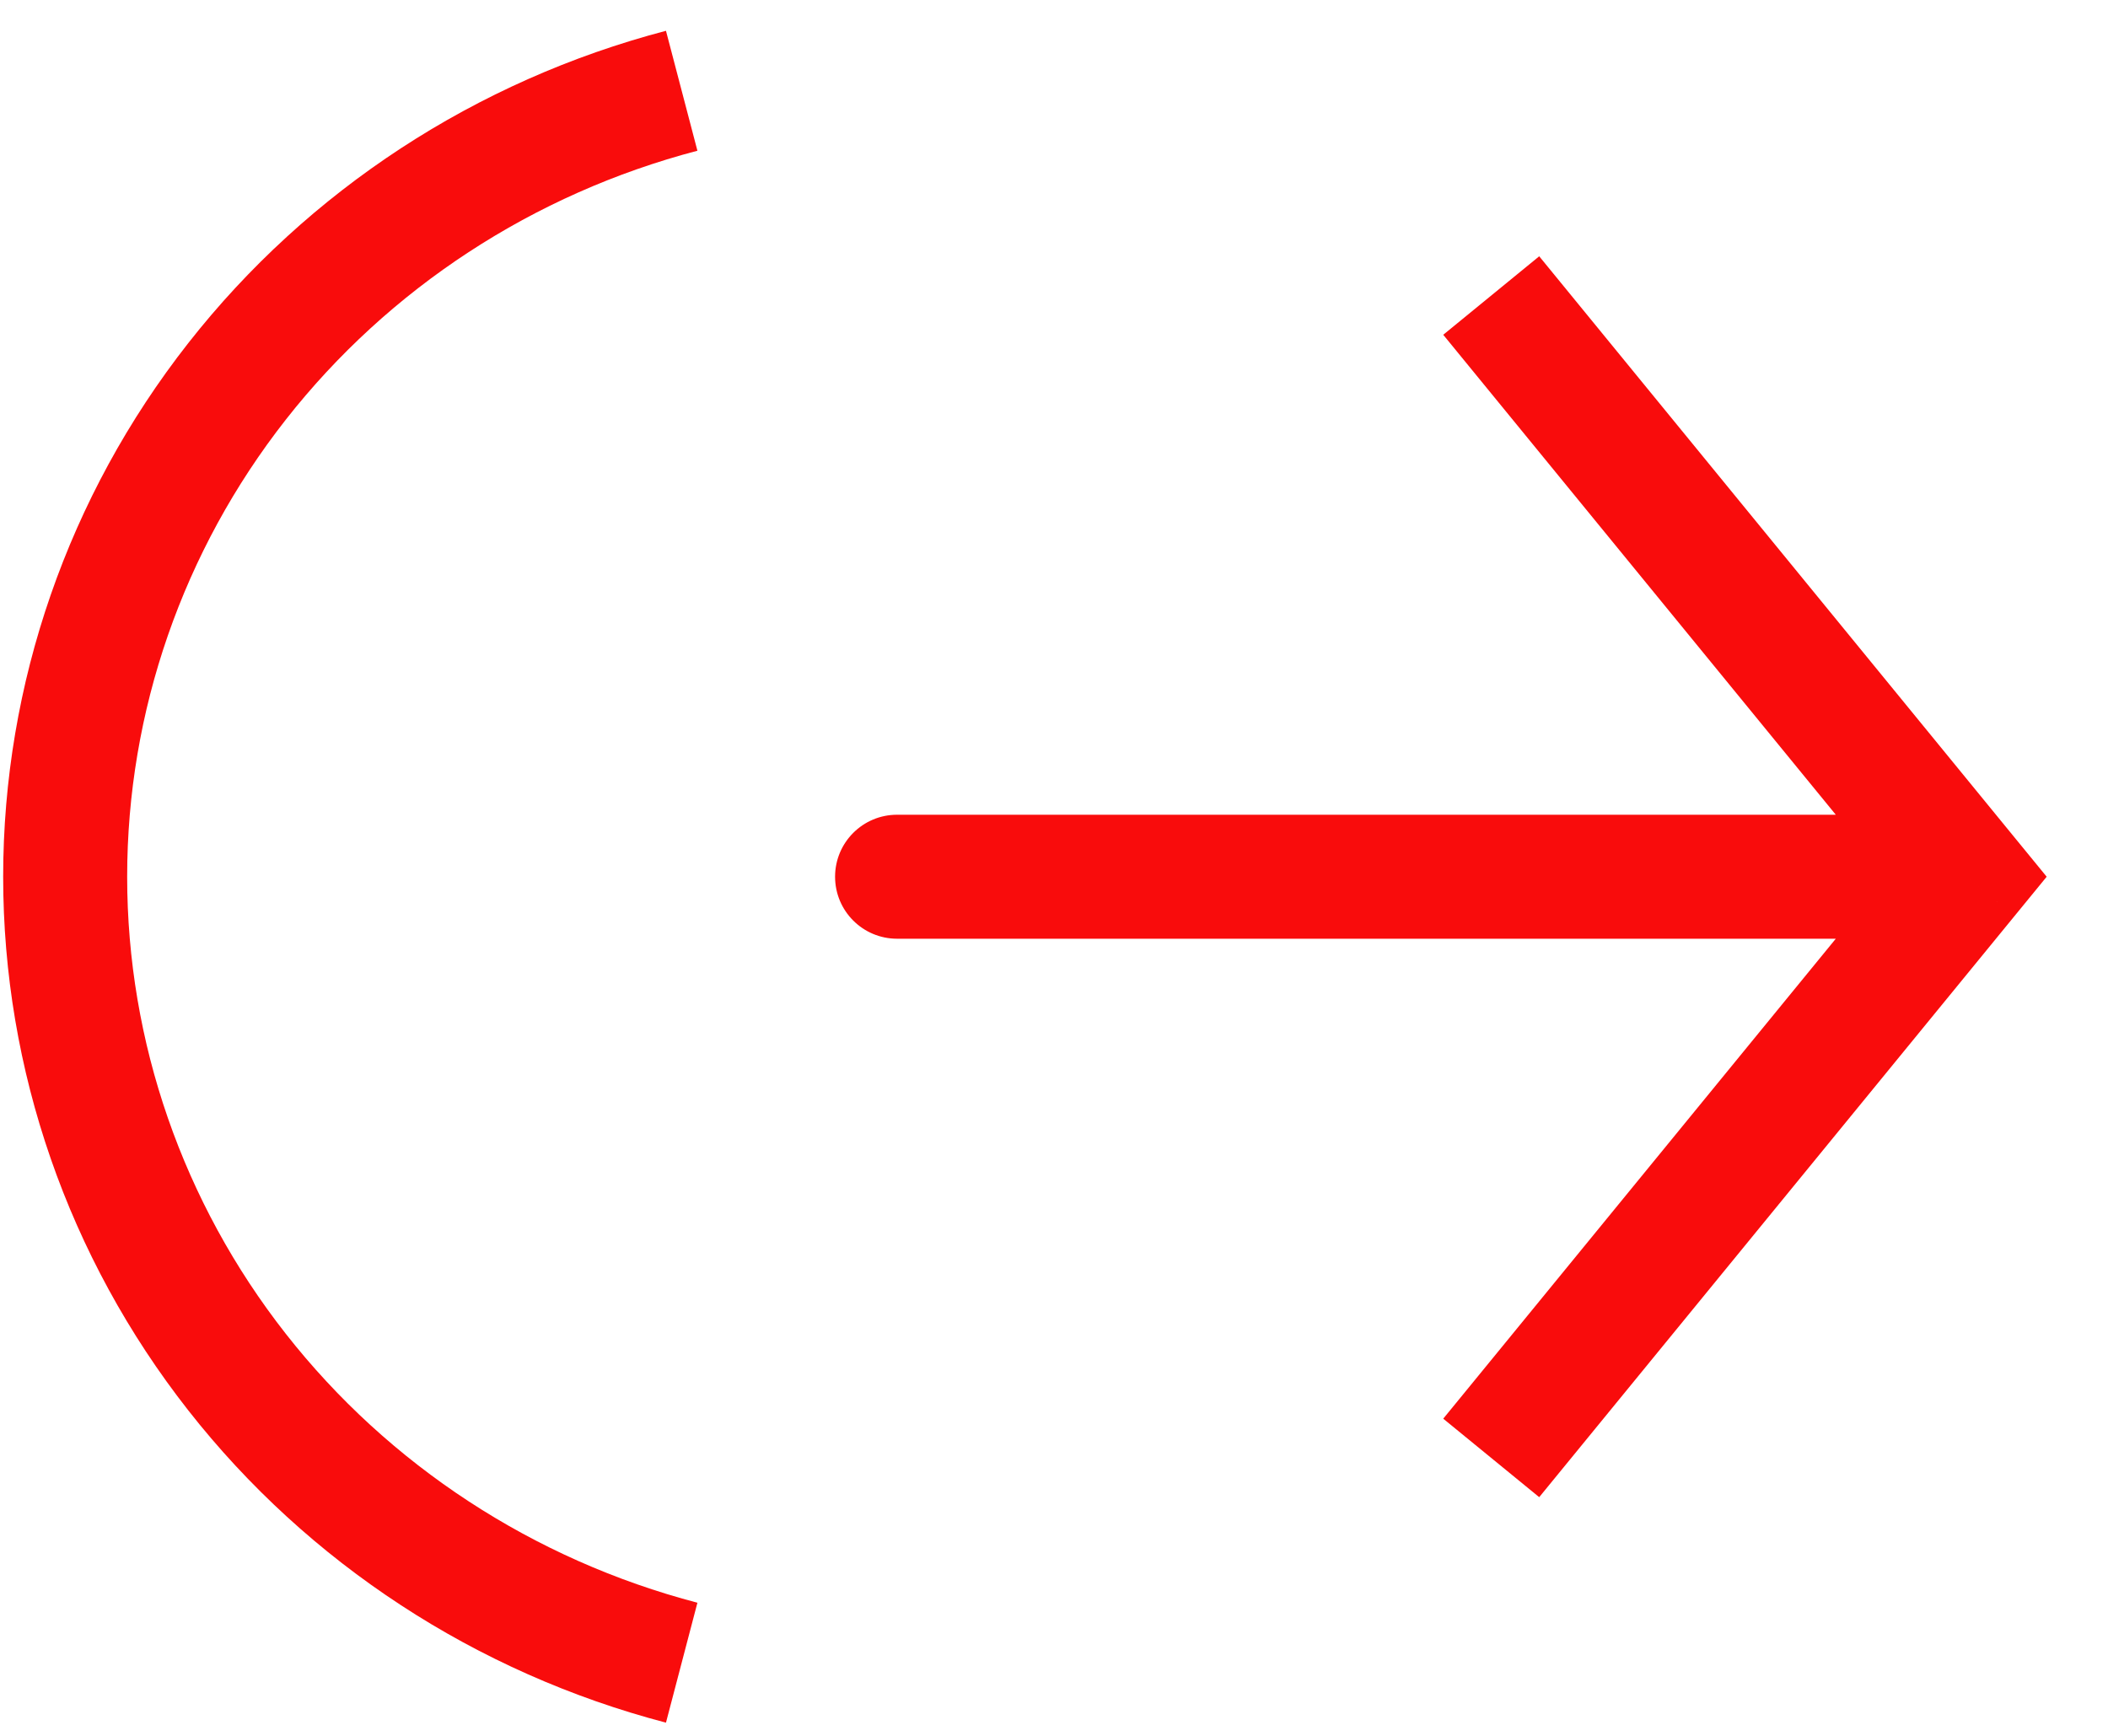
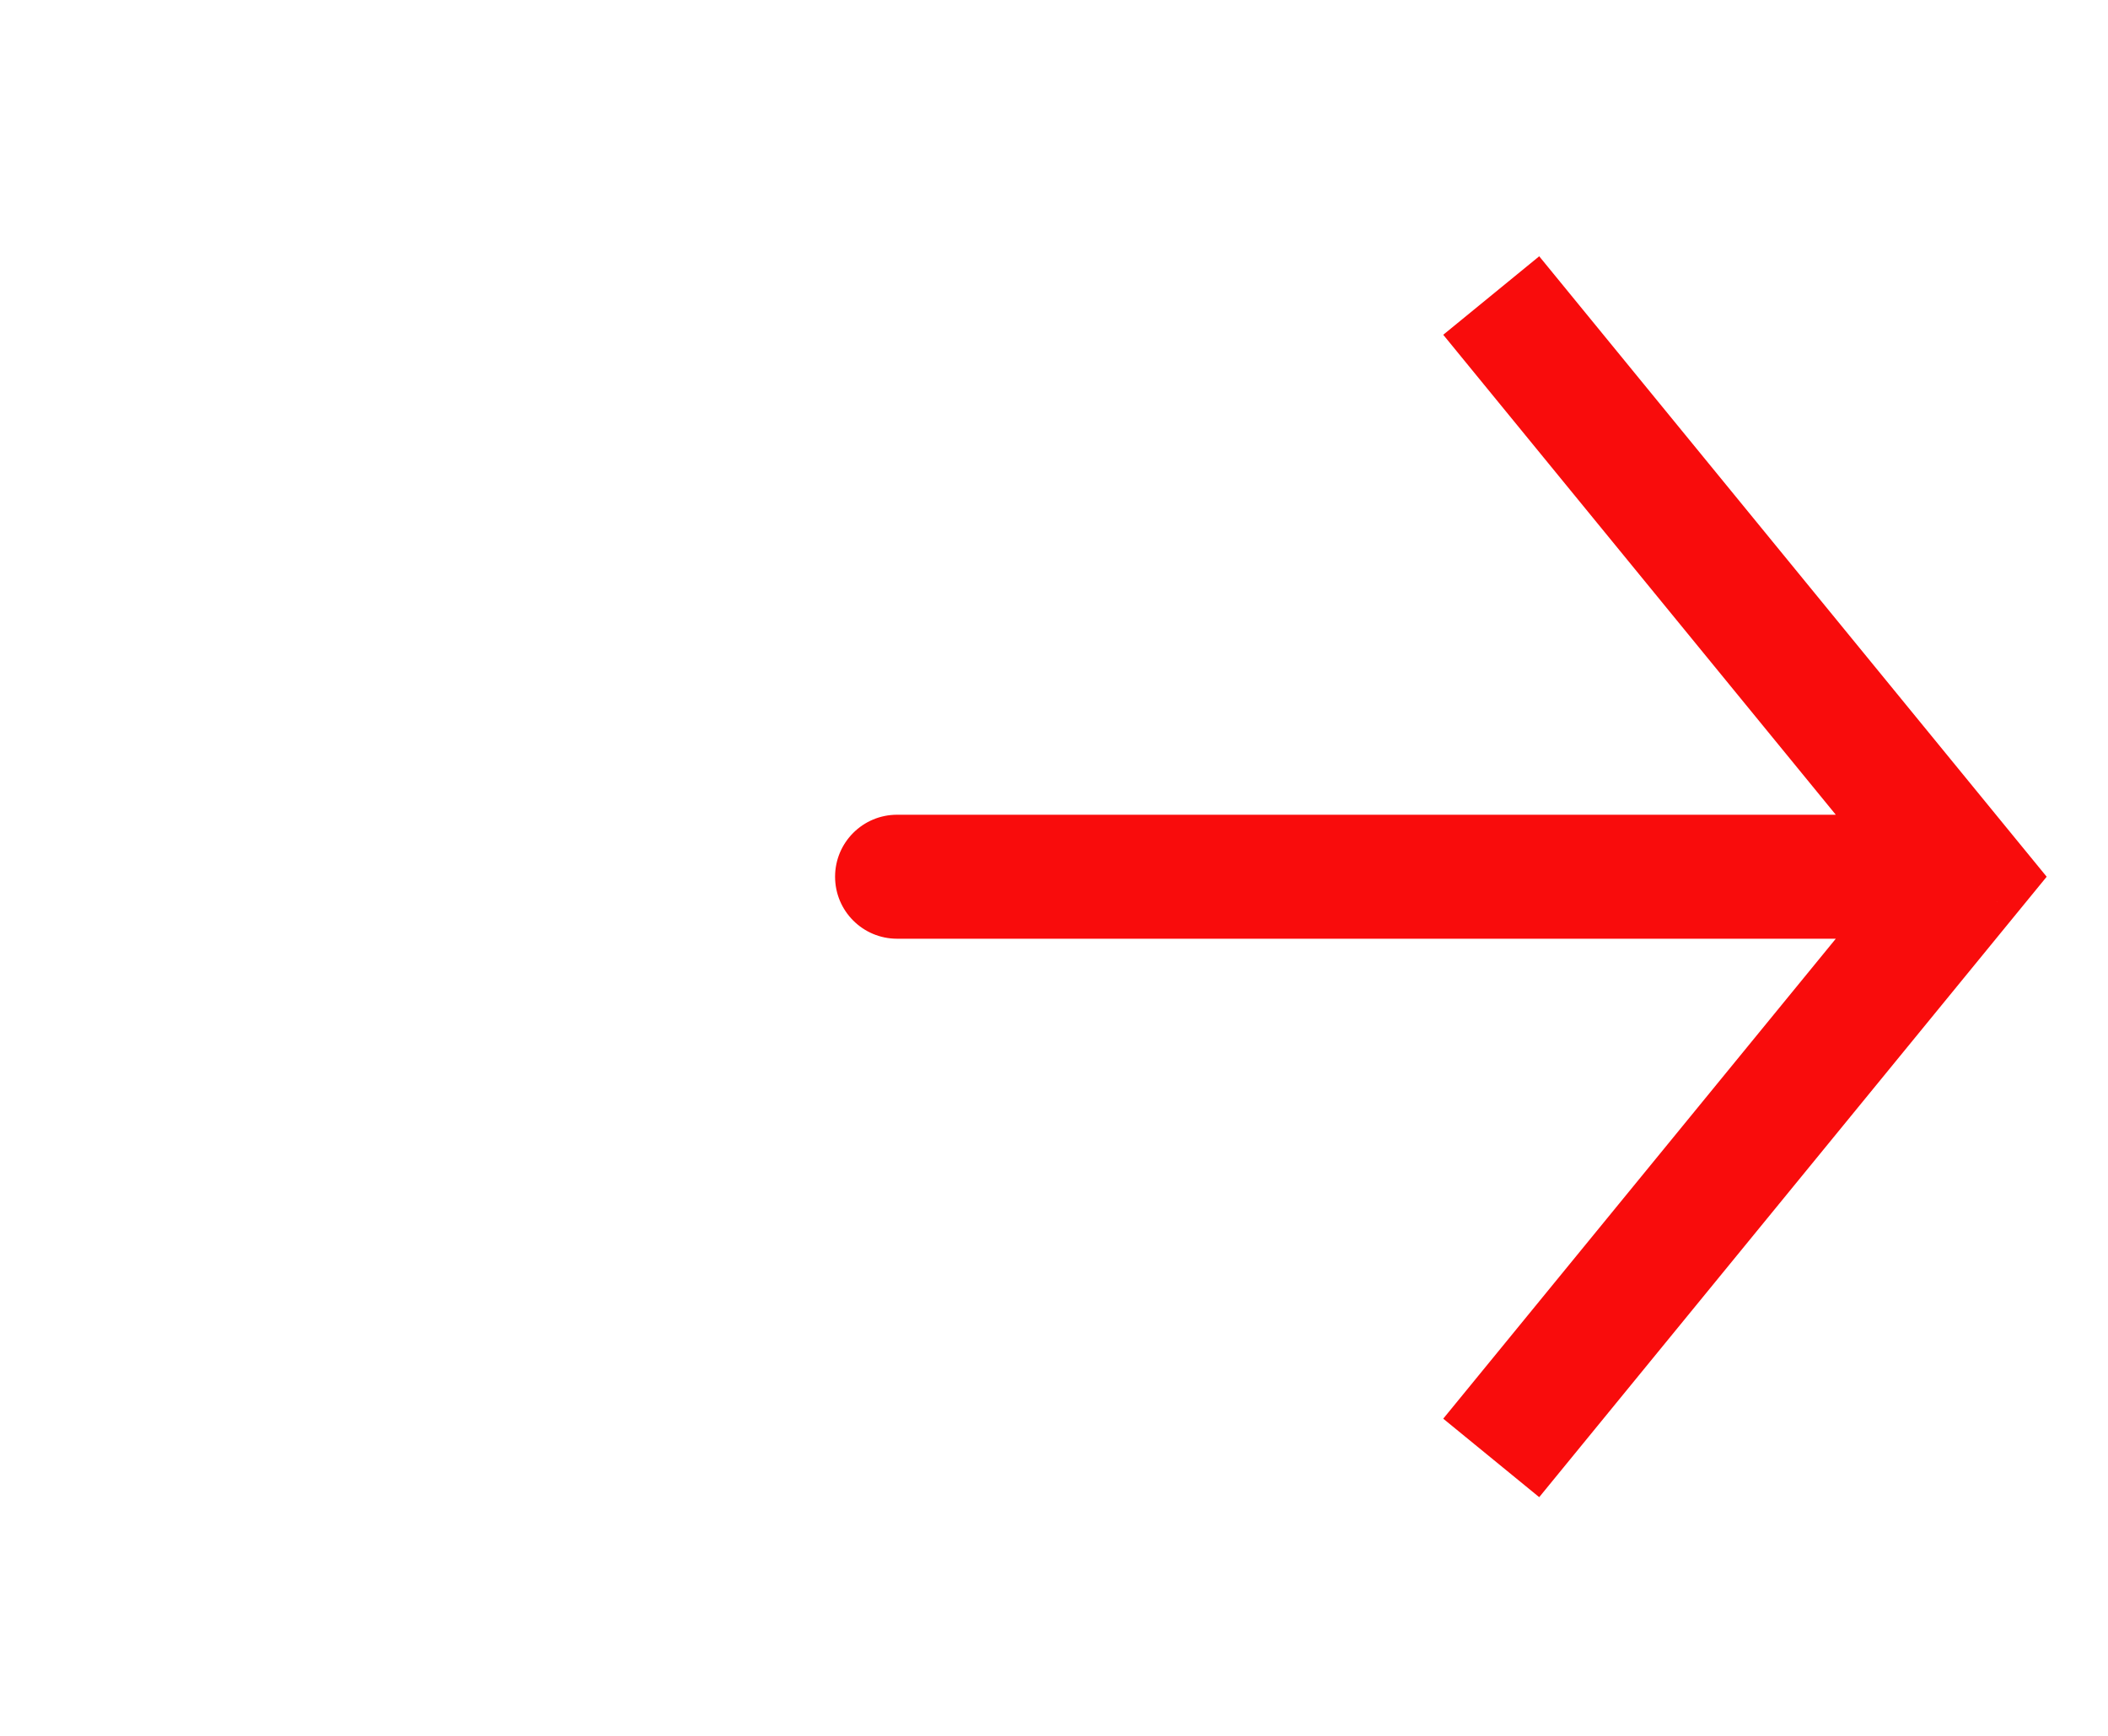
<svg xmlns="http://www.w3.org/2000/svg" width="34" height="28" viewBox="0 0 34 28" fill="none">
-   <path d="M10.995 1.464C8.142 2.212 5.621 3.86 3.823 6.152C2.025 8.444 1.051 11.253 1.051 14.142C1.051 17.031 2.025 19.84 3.823 22.132C5.621 24.424 8.142 26.072 10.995 26.82" stroke="#F90C0C" stroke-width="2" />
  <path d="M31.719 14.142L32.493 13.509L33.011 14.142L32.493 14.775L31.719 14.142ZM14.469 15.142C13.916 15.142 13.469 14.694 13.469 14.142C13.469 13.59 13.916 13.142 14.469 13.142L14.469 15.142ZM24.826 4.134L32.493 13.509L30.945 14.775L23.278 5.4L24.826 4.134ZM32.493 14.775L24.826 24.15L23.278 22.884L30.945 13.509L32.493 14.775ZM31.719 15.142L14.469 15.142L14.469 13.142L31.719 13.142L31.719 15.142Z" fill="#F90C0C" />
</svg>